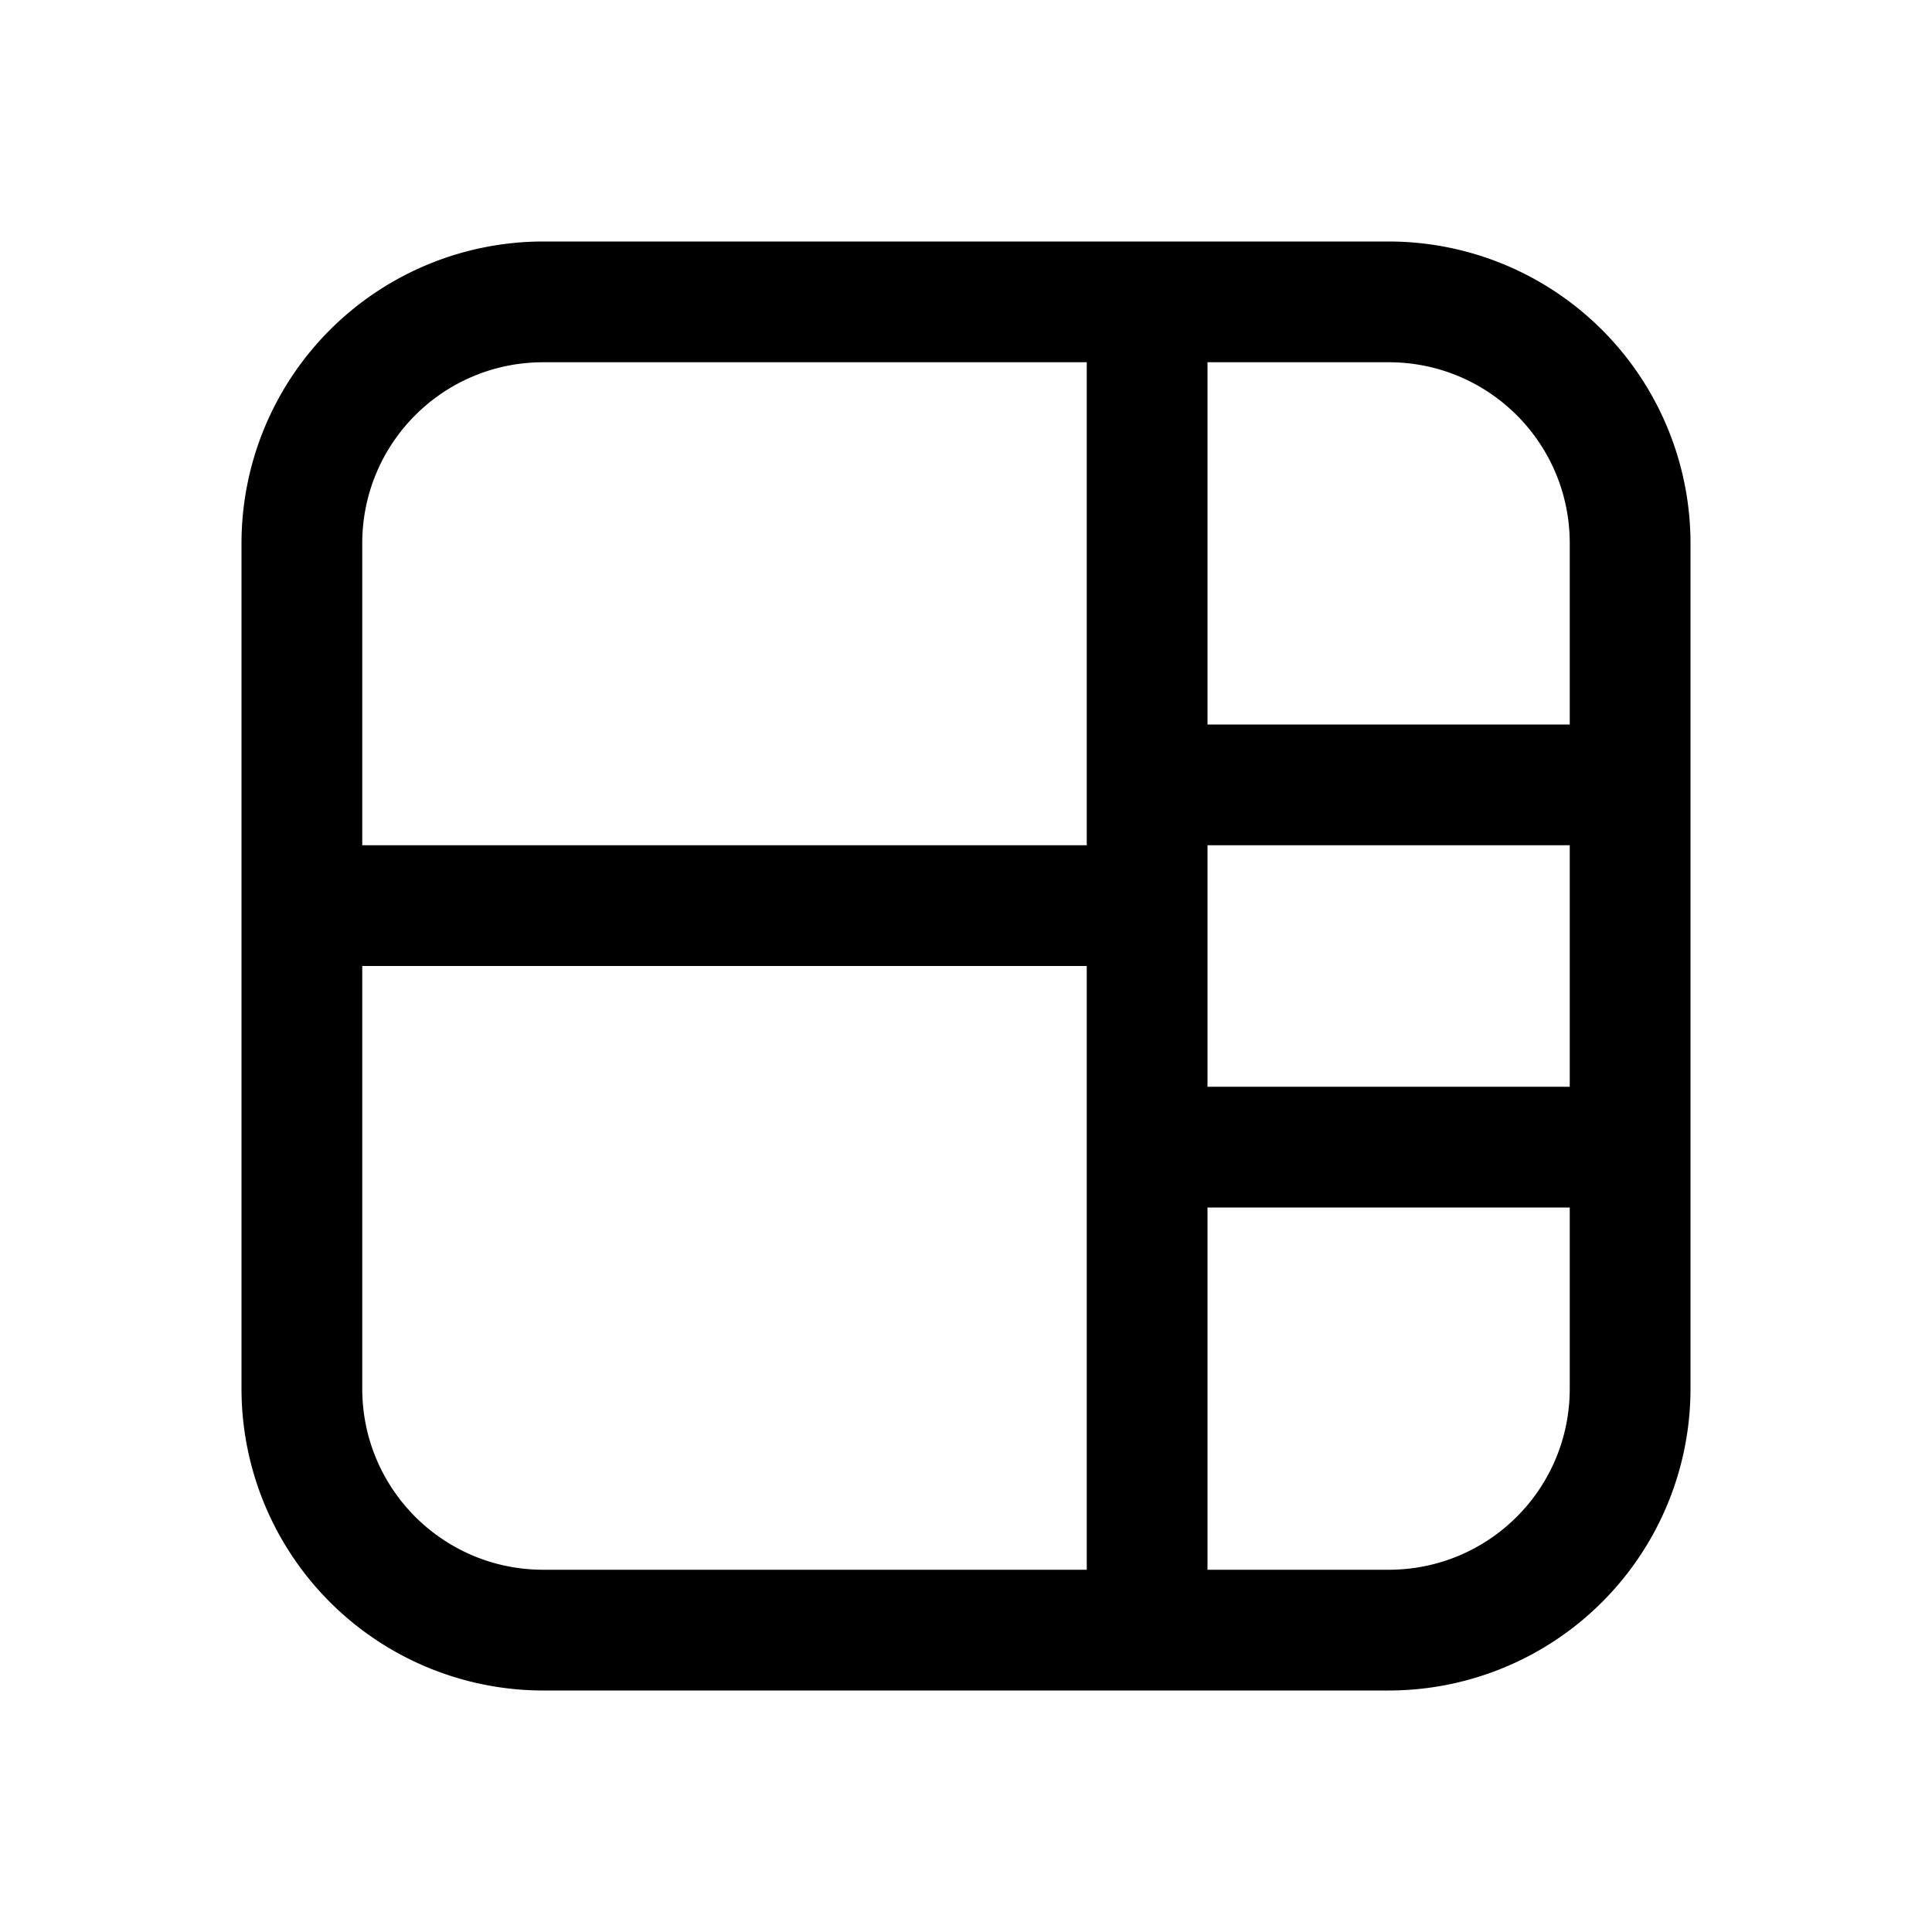
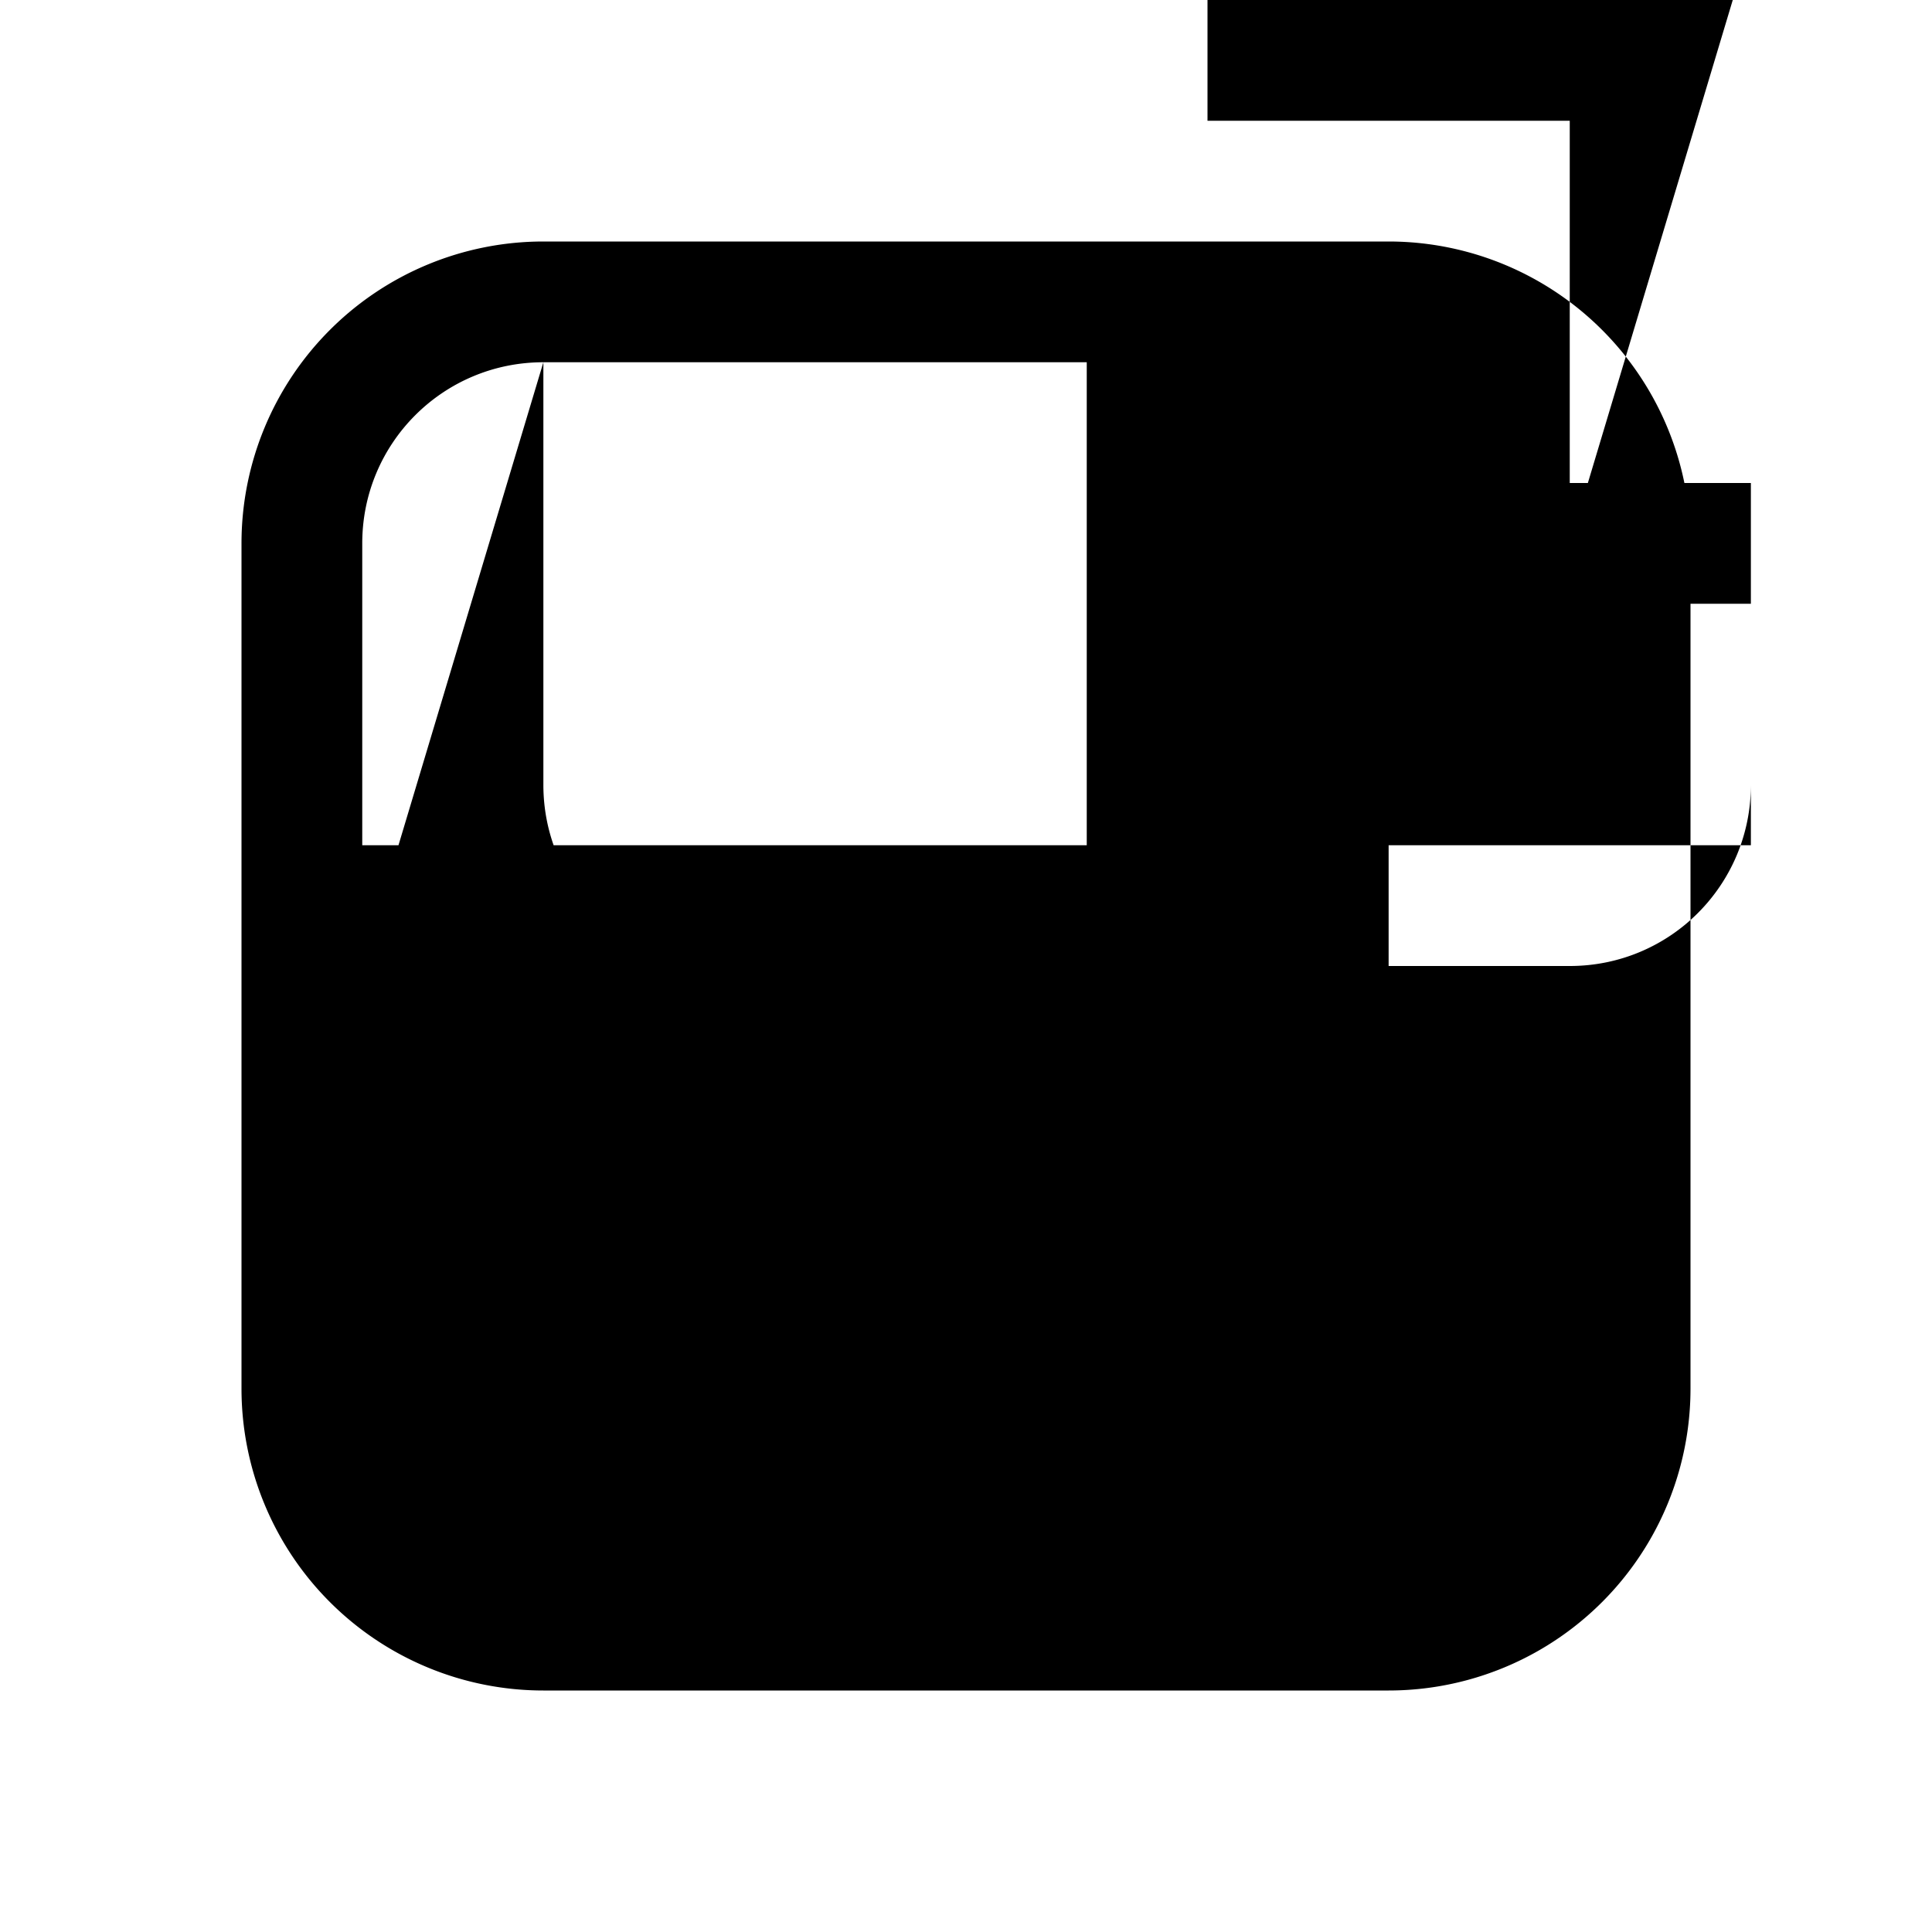
<svg xmlns="http://www.w3.org/2000/svg" width="16" height="16" viewBox="0 0 16 16">
-   <path d="M2 4.5A2.5 2.5 0 0 1 4.5 2h7A2.5 2.5 0 0 1 14 4.5v7a2.5 2.5 0 0 1-2.5 2.5h-7A2.5 2.5 0 0 1 2 11.5v-7ZM4.5 3C3.67 3 3 3.67 3 4.5V7h6V3H4.5ZM3 8v3.5c0 .83.67 1.5 1.5 1.5H9V8H3Zm7 1h3V7h-3v2Zm3 1h-3v3h1.5c.83 0 1.5-.67 1.5-1.5V10Zm0-5.5c0-.83-.67-1.5-1.5-1.5H10v3h3V4.5Z" />
+   <path d="M2 4.5A2.5 2.5 0 0 1 4.5 2h7A2.5 2.5 0 0 1 14 4.5v7a2.5 2.5 0 0 1-2.5 2.5h-7A2.5 2.5 0 0 1 2 11.5v-7ZM4.5 3C3.67 3 3 3.67 3 4.5V7h6V3H4.5Zv3.5c0 .83.67 1.5 1.5 1.5H9V8H3Zm7 1h3V7h-3v2Zm3 1h-3v3h1.5c.83 0 1.5-.67 1.5-1.5V10Zm0-5.5c0-.83-.67-1.5-1.5-1.5H10v3h3V4.5Z" />
</svg>